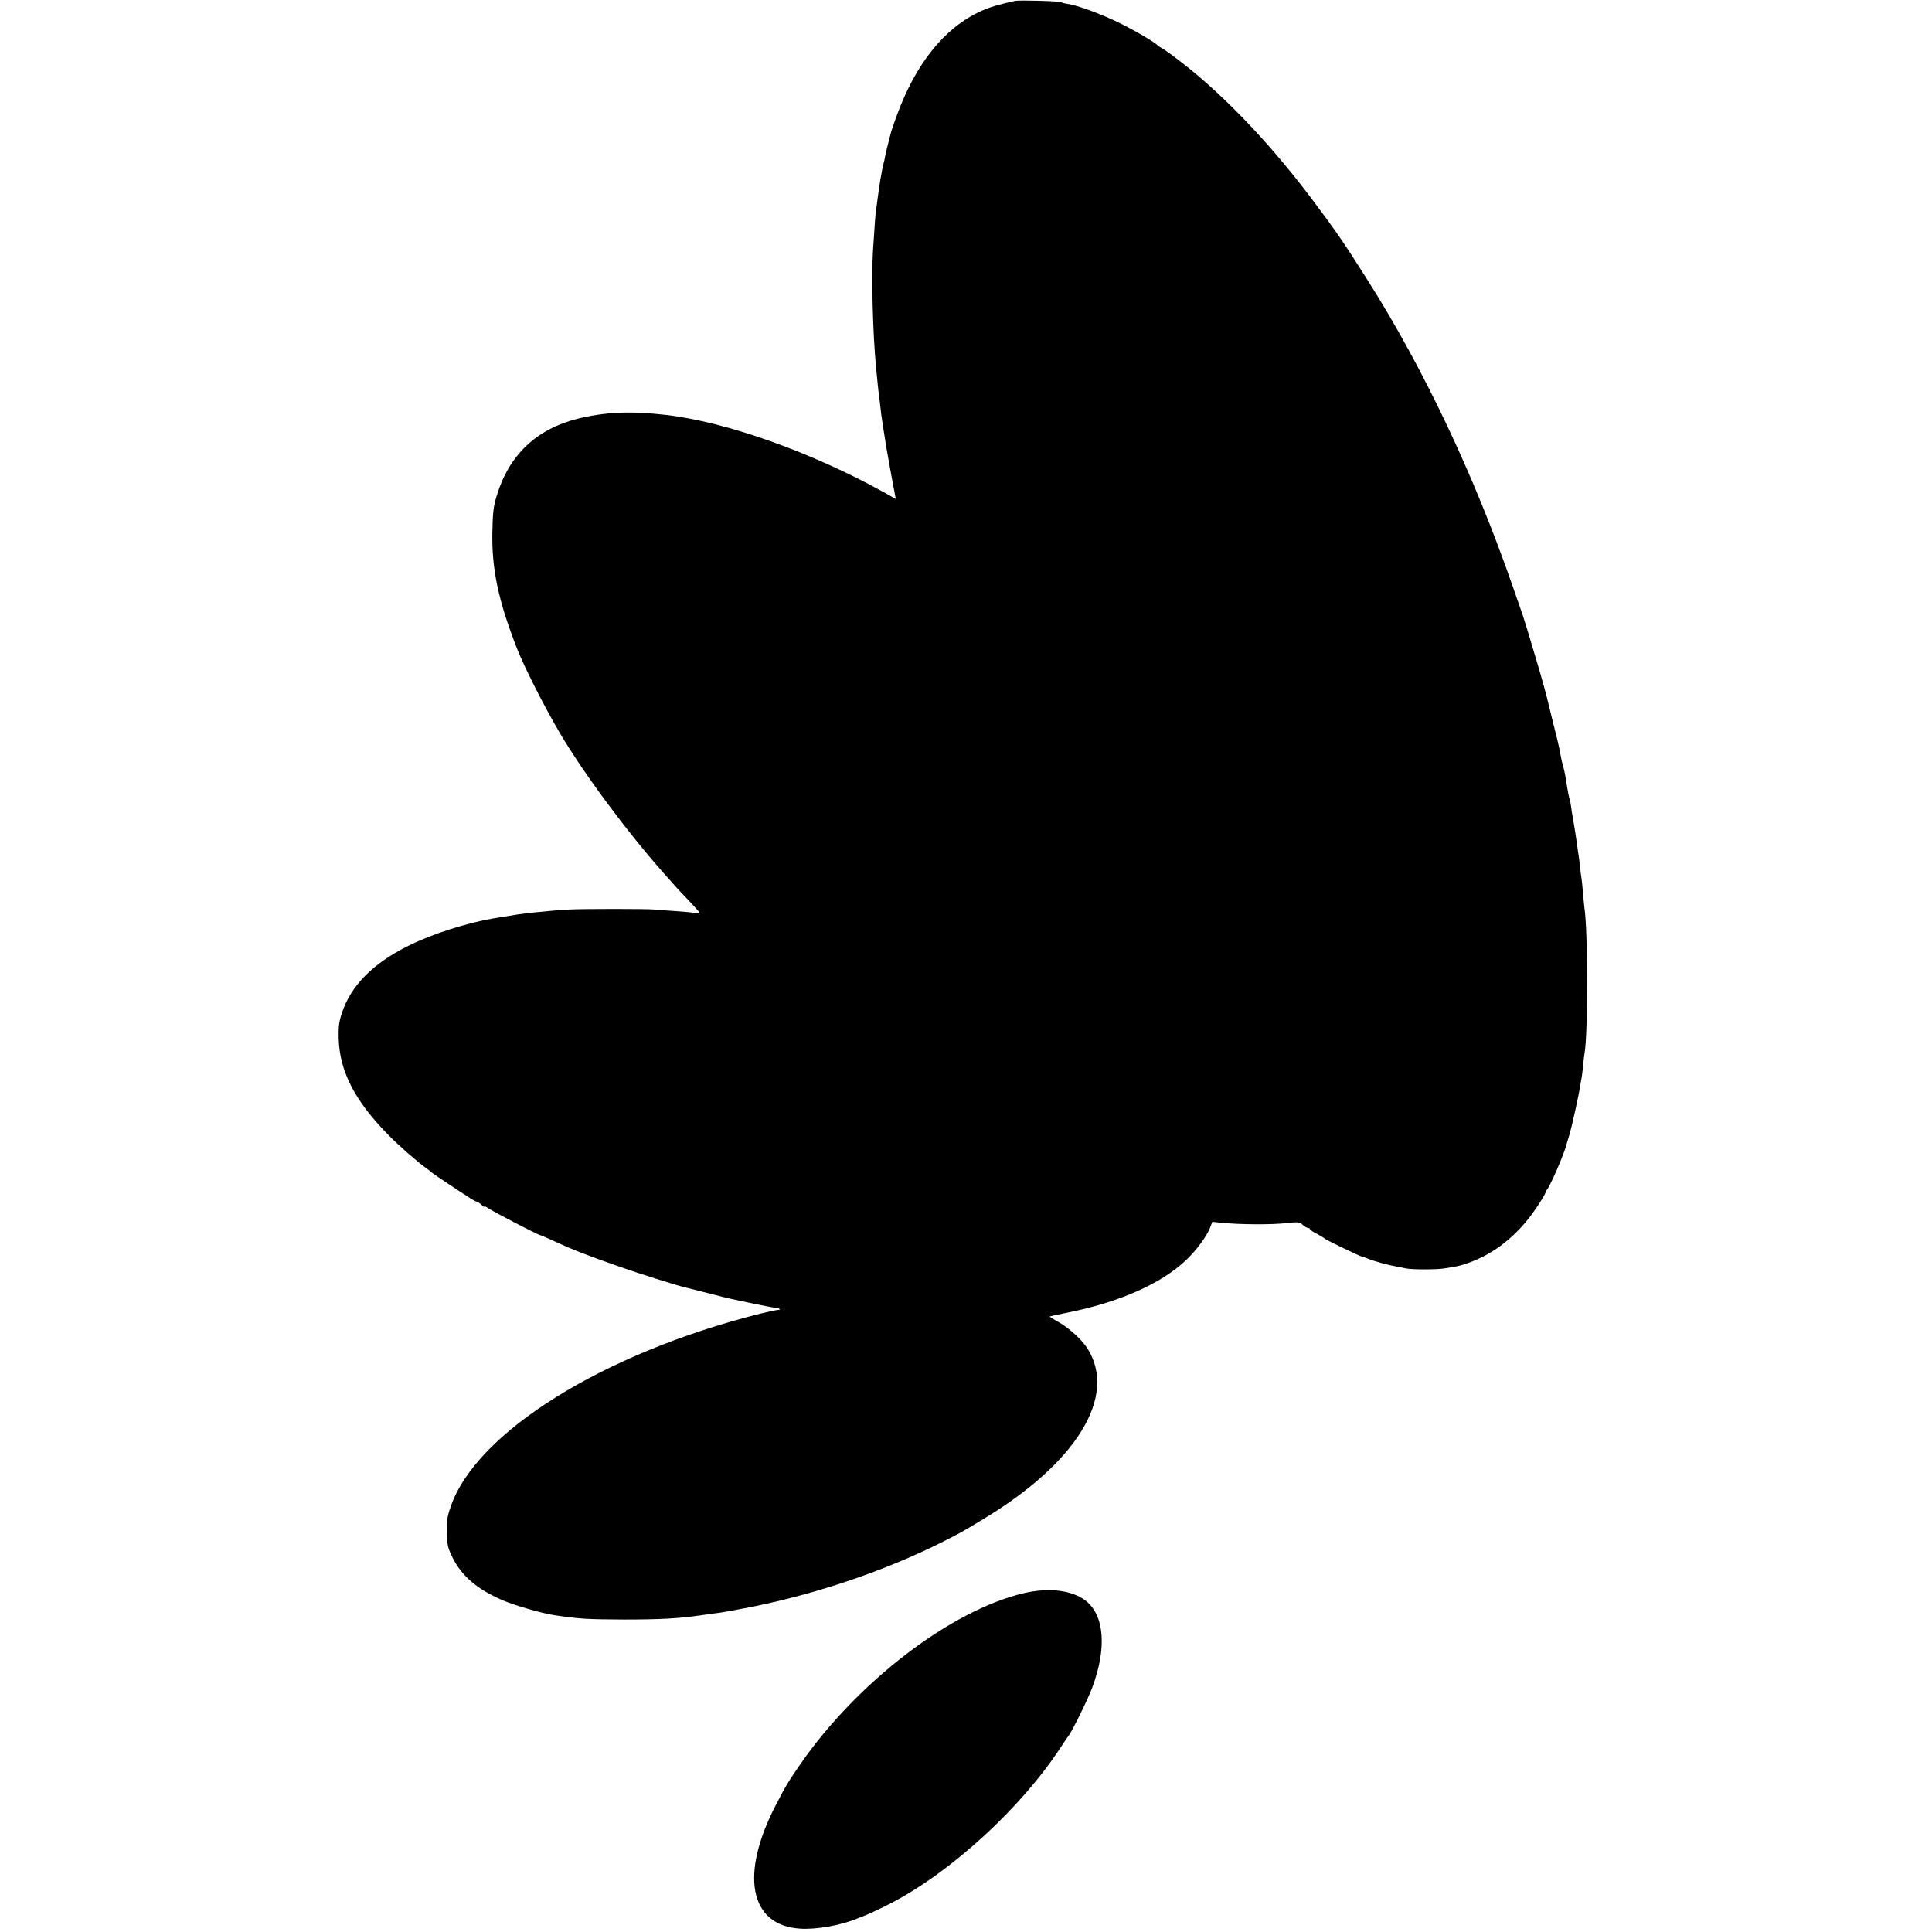
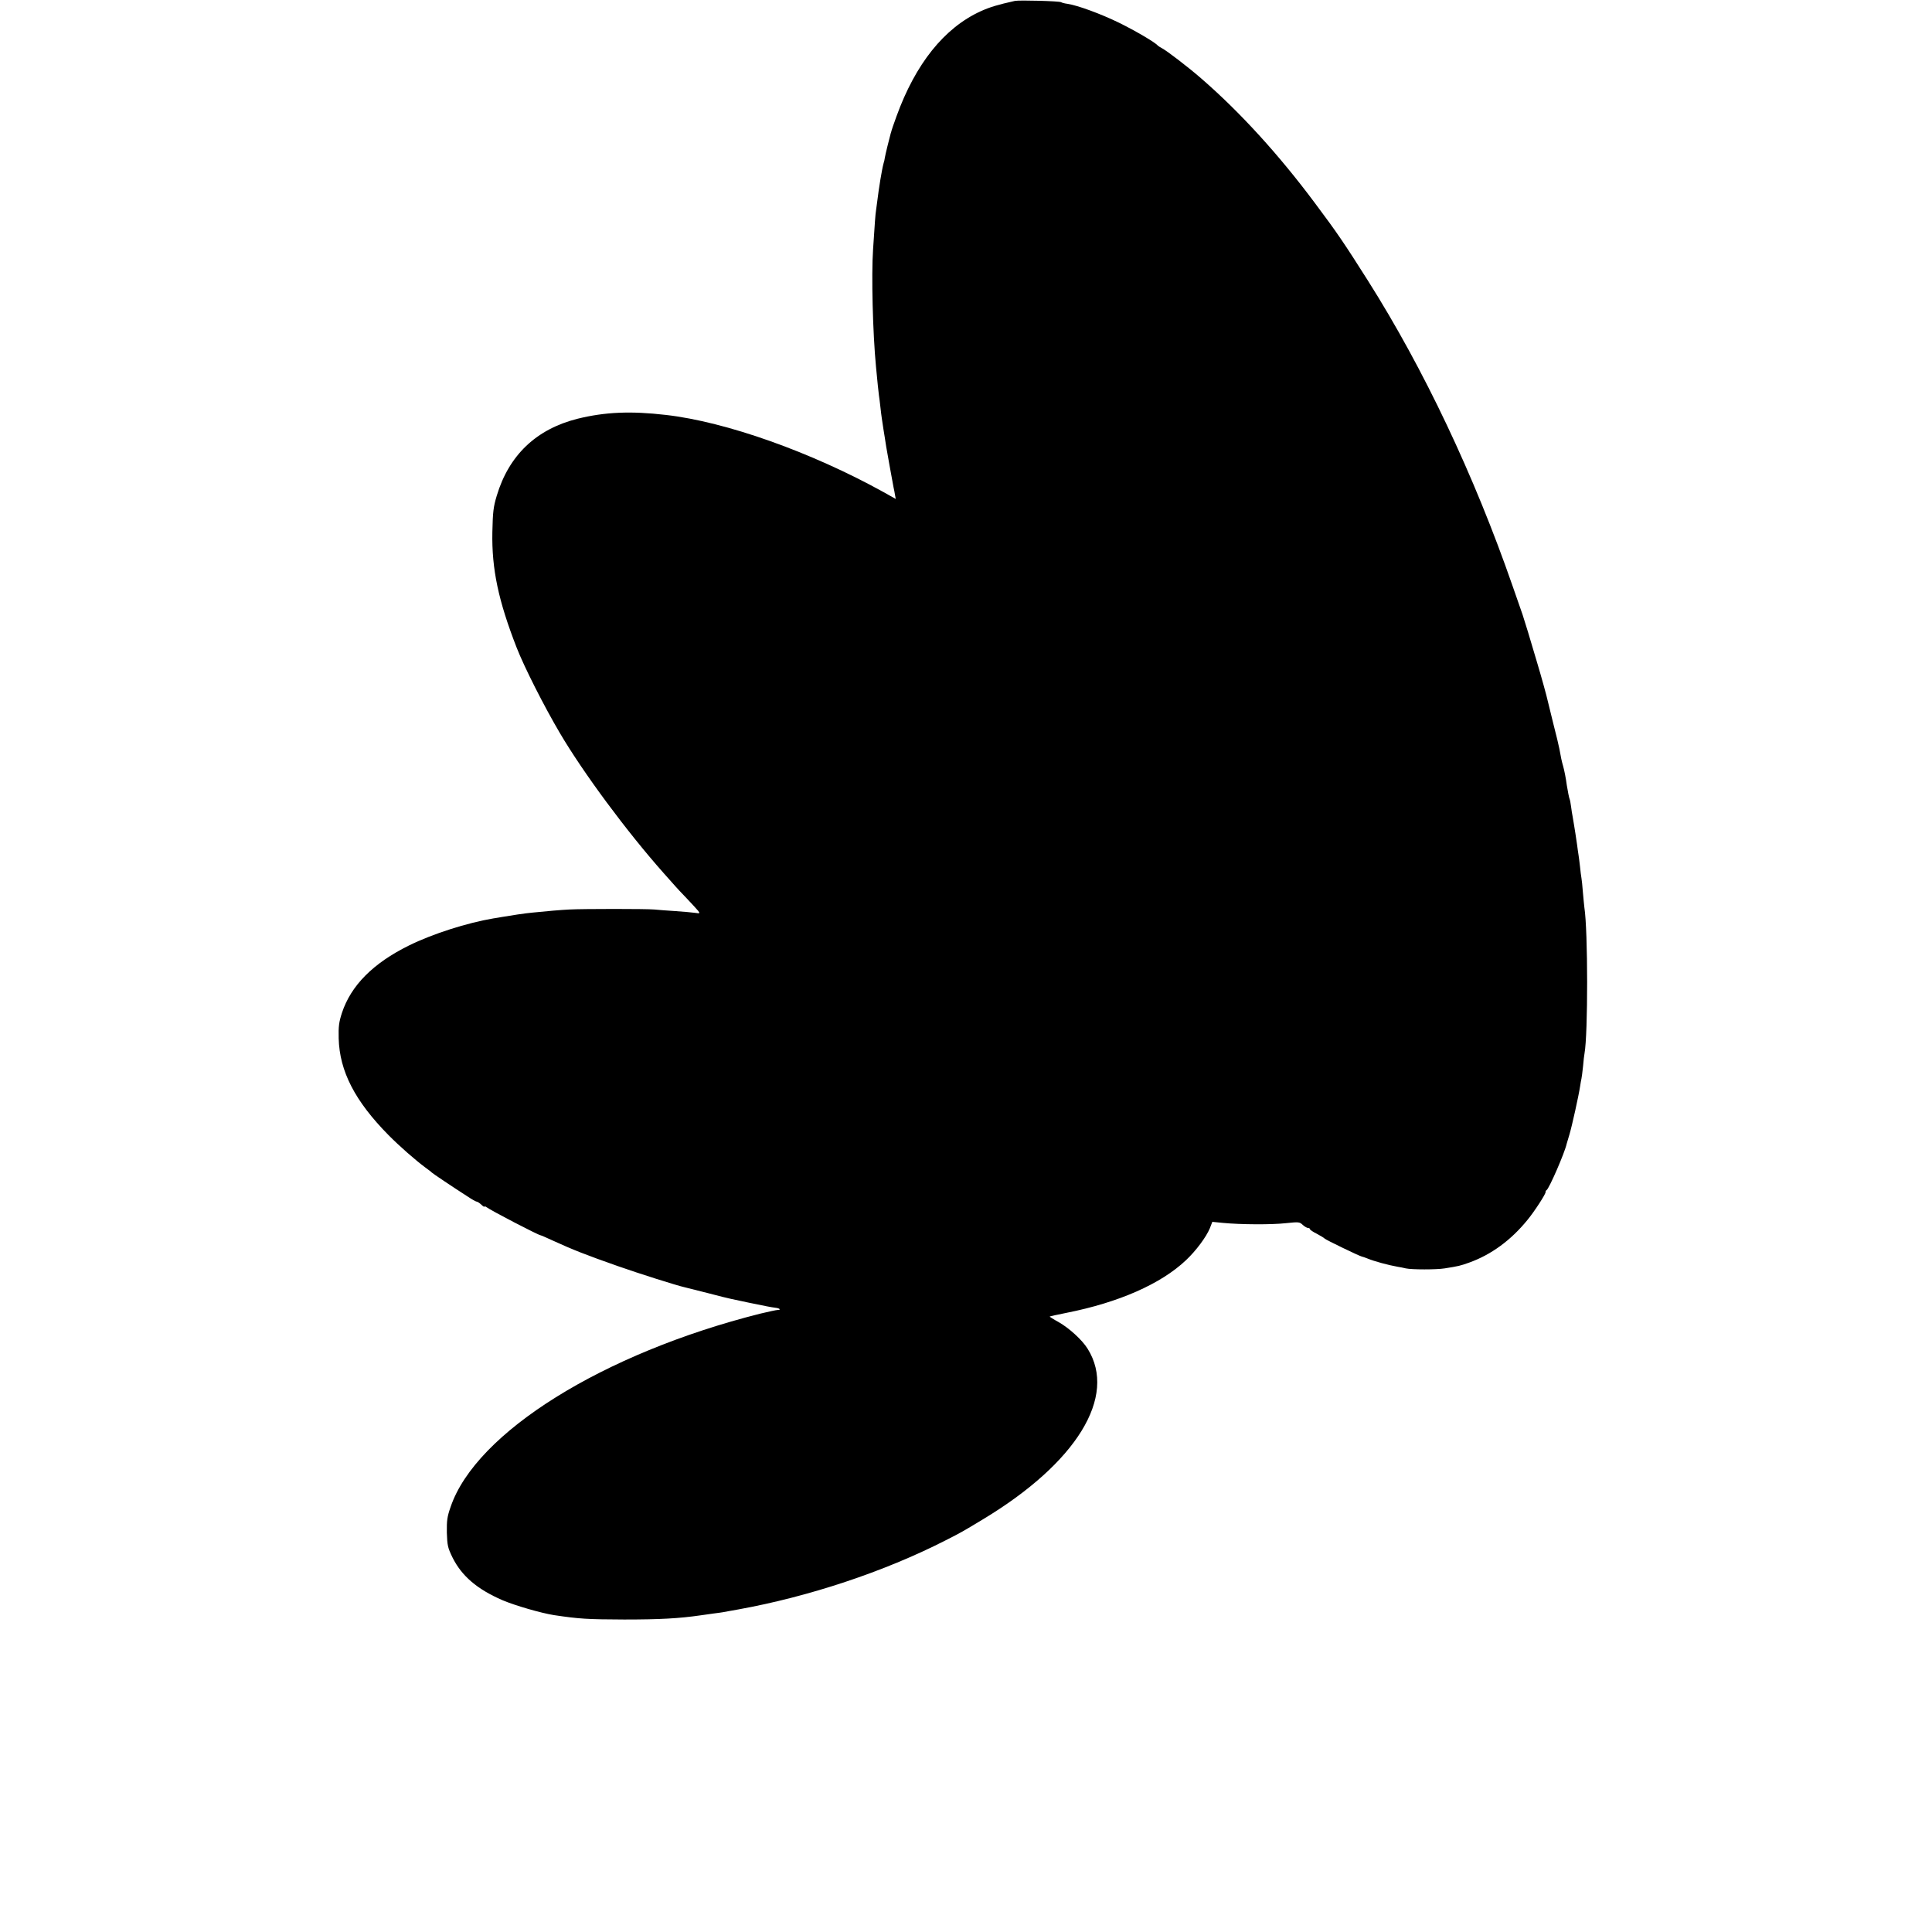
<svg xmlns="http://www.w3.org/2000/svg" version="1.0" width="1320pt" height="1320pt" viewBox="0 0 1320 1320" preserveAspectRatio="xMidYMid meet">
  <g transform="translate(0,1320) scale(0.1,-0.1)" fill="#000000" stroke="none">
    <path d="M6935 13194 c-117 -26 -171 -42 -235 -71 -249 -114 -445 -359 -575 -718 -19 -52 -34 -96 -34 -98 0 -1 -2 -9 -5 -17 -7 -24 -39 -153 -41 -170 -1 -8 -4 -24 -8 -35 -3 -11 -8 -33 -11 -50 -3 -16 -8 -45 -11 -62 -12 -77 -14 -90 -20 -138 -4 -27 -8 -61 -10 -75 -4 -23 -8 -81 -20 -265 -12 -176 -2 -570 20 -800 10 -108 17 -172 20 -195 2 -14 7 -50 10 -80 3 -30 8 -66 10 -80 6 -41 17 -113 21 -135 2 -10 6 -37 9 -58 7 -42 38 -213 50 -277 3 -14 8 -37 10 -52 l5 -27 -82 46 c-495 274 -1077 481 -1488 528 -242 28 -417 20 -604 -26 -282 -71 -469 -249 -552 -526 -23 -76 -27 -110 -30 -248 -5 -253 41 -469 166 -790 52 -133 186 -398 295 -583 160 -272 457 -673 709 -957 39 -44 76 -85 81 -91 6 -7 39 -43 75 -80 36 -38 72 -77 80 -87 13 -18 12 -19 -20 -14 -19 3 -80 8 -135 12 -55 4 -120 8 -145 11 -53 5 -485 5 -580 0 -59 -3 -154 -11 -250 -21 -48 -4 -159 -21 -210 -30 -14 -3 -41 -7 -60 -10 -178 -30 -414 -105 -576 -185 -245 -121 -396 -273 -458 -461 -20 -62 -24 -91 -22 -174 6 -224 111 -428 341 -661 74 -75 184 -171 250 -220 22 -16 42 -31 45 -35 5 -6 150 -103 242 -162 31 -21 60 -37 65 -37 5 0 19 -9 31 -20 12 -12 22 -18 22 -14 0 3 6 2 13 -3 26 -21 357 -193 371 -193 3 0 40 -16 83 -36 140 -64 224 -97 446 -175 145 -51 401 -132 455 -144 9 -2 79 -20 155 -39 76 -20 148 -38 160 -40 12 -3 67 -14 122 -26 116 -24 151 -31 183 -35 29 -3 41 -15 16 -15 -10 0 -64 -12 -119 -25 -1076 -271 -1943 -812 -2116 -1320 -24 -68 -27 -94 -26 -176 3 -89 6 -103 39 -171 63 -126 168 -216 341 -291 87 -37 264 -88 352 -102 174 -26 228 -29 480 -30 242 0 374 7 525 29 19 3 58 8 85 12 28 3 57 8 65 9 8 2 56 10 105 19 481 87 994 257 1412 470 114 58 117 60 258 145 641 386 920 840 716 1166 -37 60 -126 141 -198 182 -35 19 -63 37 -61 38 2 2 53 13 113 25 359 71 647 198 818 360 69 65 138 158 163 218 l17 44 71 -7 c121 -12 337 -13 432 -2 87 9 93 9 115 -12 12 -11 29 -21 36 -21 7 0 13 -3 13 -8 0 -4 21 -19 48 -32 26 -14 49 -28 52 -32 6 -8 236 -119 254 -123 6 -1 23 -7 38 -13 48 -20 145 -46 208 -57 14 -2 39 -7 55 -11 41 -9 210 -9 265 0 95 15 108 18 169 40 150 54 285 153 397 291 48 58 127 180 124 191 -1 4 2 10 7 13 18 12 123 253 137 316 2 6 10 35 19 64 17 56 63 264 73 330 3 20 7 43 9 51 2 8 7 47 11 85 3 39 8 78 10 88 24 130 24 838 -1 997 -2 14 -6 60 -10 103 -3 43 -8 87 -10 98 -2 11 -7 47 -10 80 -4 33 -8 68 -10 78 -2 10 -6 42 -10 71 -4 29 -9 62 -11 74 -2 11 -6 36 -9 56 -3 20 -8 47 -10 60 -3 14 -8 45 -11 70 -3 25 -8 48 -10 51 -3 6 -13 55 -19 94 -6 46 -17 102 -25 130 -9 30 -16 63 -26 120 -3 17 -21 93 -41 170 -19 77 -36 147 -38 155 -6 30 -47 177 -72 260 -41 141 -94 314 -100 330 -3 8 -33 96 -68 195 -263 758 -607 1484 -989 2088 -161 254 -208 324 -360 527 -248 333 -514 625 -781 856 -85 74 -231 186 -265 204 -14 7 -27 16 -30 19 -15 20 -151 100 -265 156 -125 61 -284 119 -352 129 -17 2 -37 7 -43 11 -13 8 -284 15 -315 9z" />
-     <path d="M6995 2315 c-499 -117 -1139 -608 -1528 -1170 -82 -119 -95 -140 -166 -277 -247 -475 -181 -821 162 -845 114 -8 282 22 397 70 14 6 27 11 30 12 19 5 129 56 200 93 411 214 888 652 1156 1062 27 41 51 77 54 80 19 19 132 248 161 326 103 273 85 499 -45 599 -94 71 -252 90 -421 50z" />
  </g>
</svg>